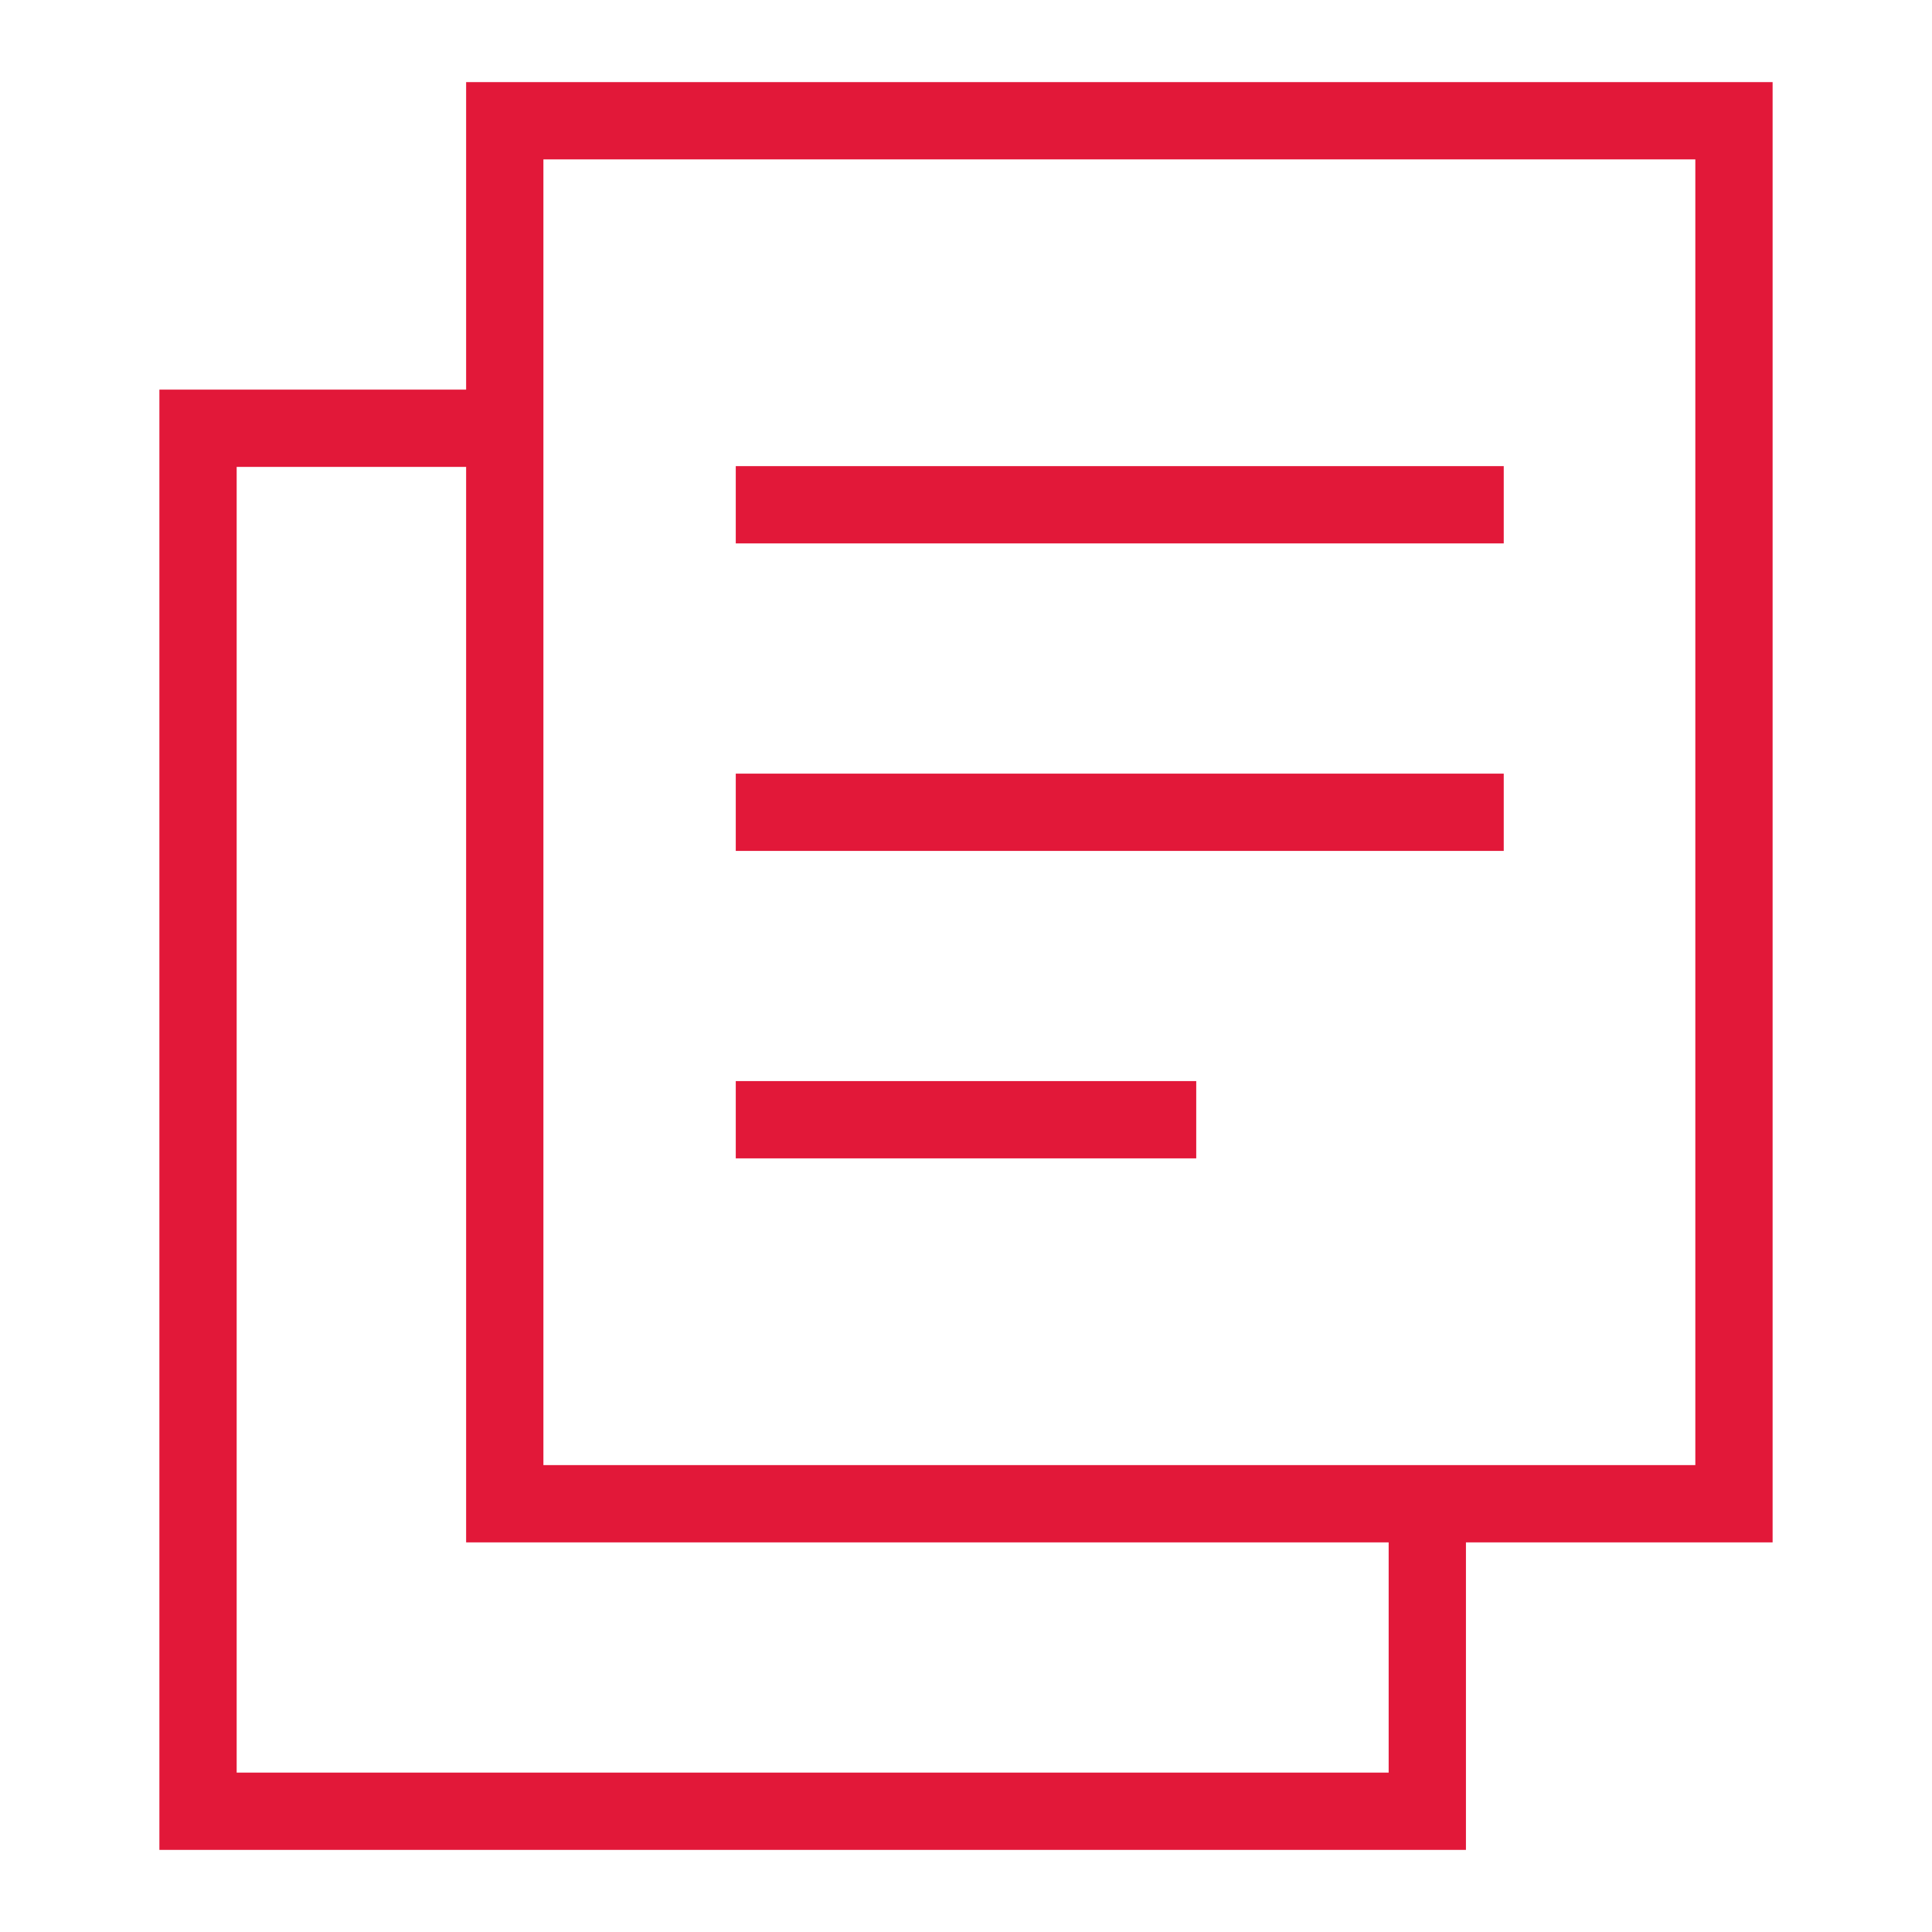
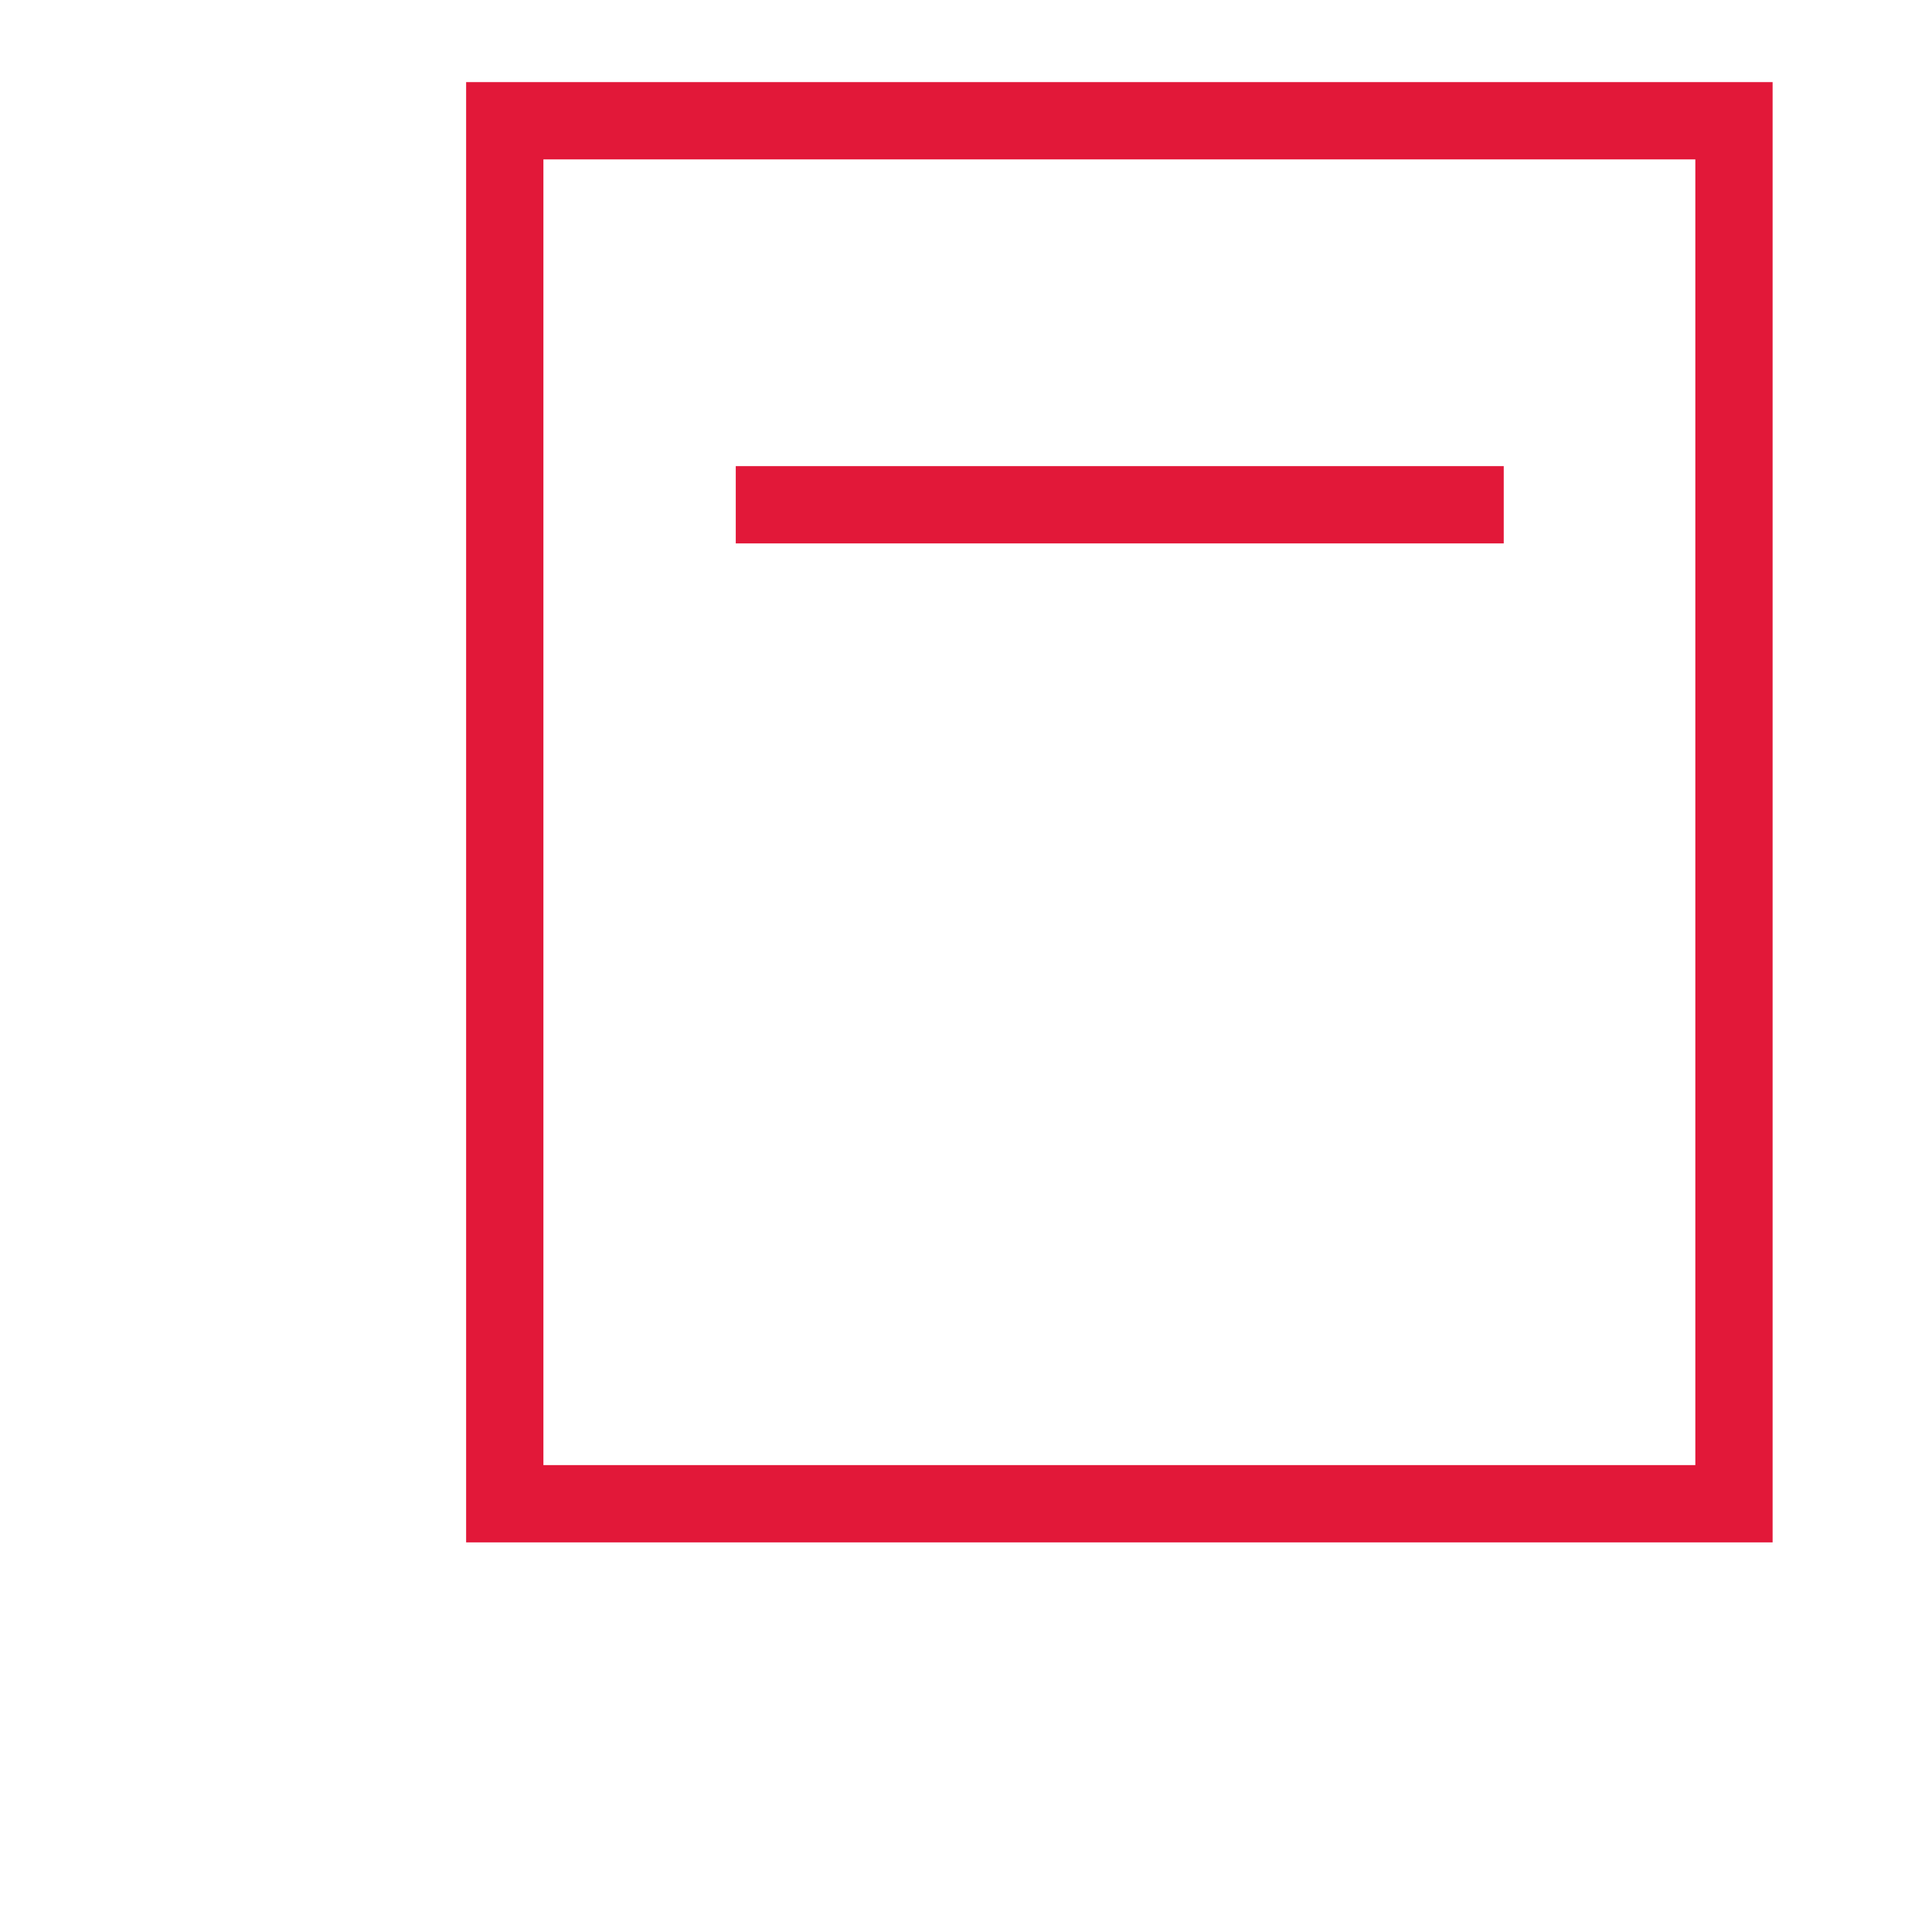
<svg xmlns="http://www.w3.org/2000/svg" width="30" height="30" viewBox="0 0 30 30" fill="none">
  <path d="M26.925 1.875H7.838V23.35H26.925V1.875Z" stroke="#E21839" stroke-width="1.2" stroke-miterlimit="10" />
-   <path d="M22.163 23.35V28.125H3.075V6.65H7.838" stroke="#E21839" stroke-width="1.2" stroke-miterlimit="10" />
  <path d="M11.425 7.838H23.35" stroke="#E21839" stroke-width="1.2" stroke-miterlimit="10" />
-   <path d="M11.425 12.613H23.35" stroke="#E21839" stroke-width="1.2" stroke-miterlimit="10" />
-   <path d="M11.425 17.387H18.575" stroke="#E21839" stroke-width="1.2" stroke-miterlimit="10" />
</svg>